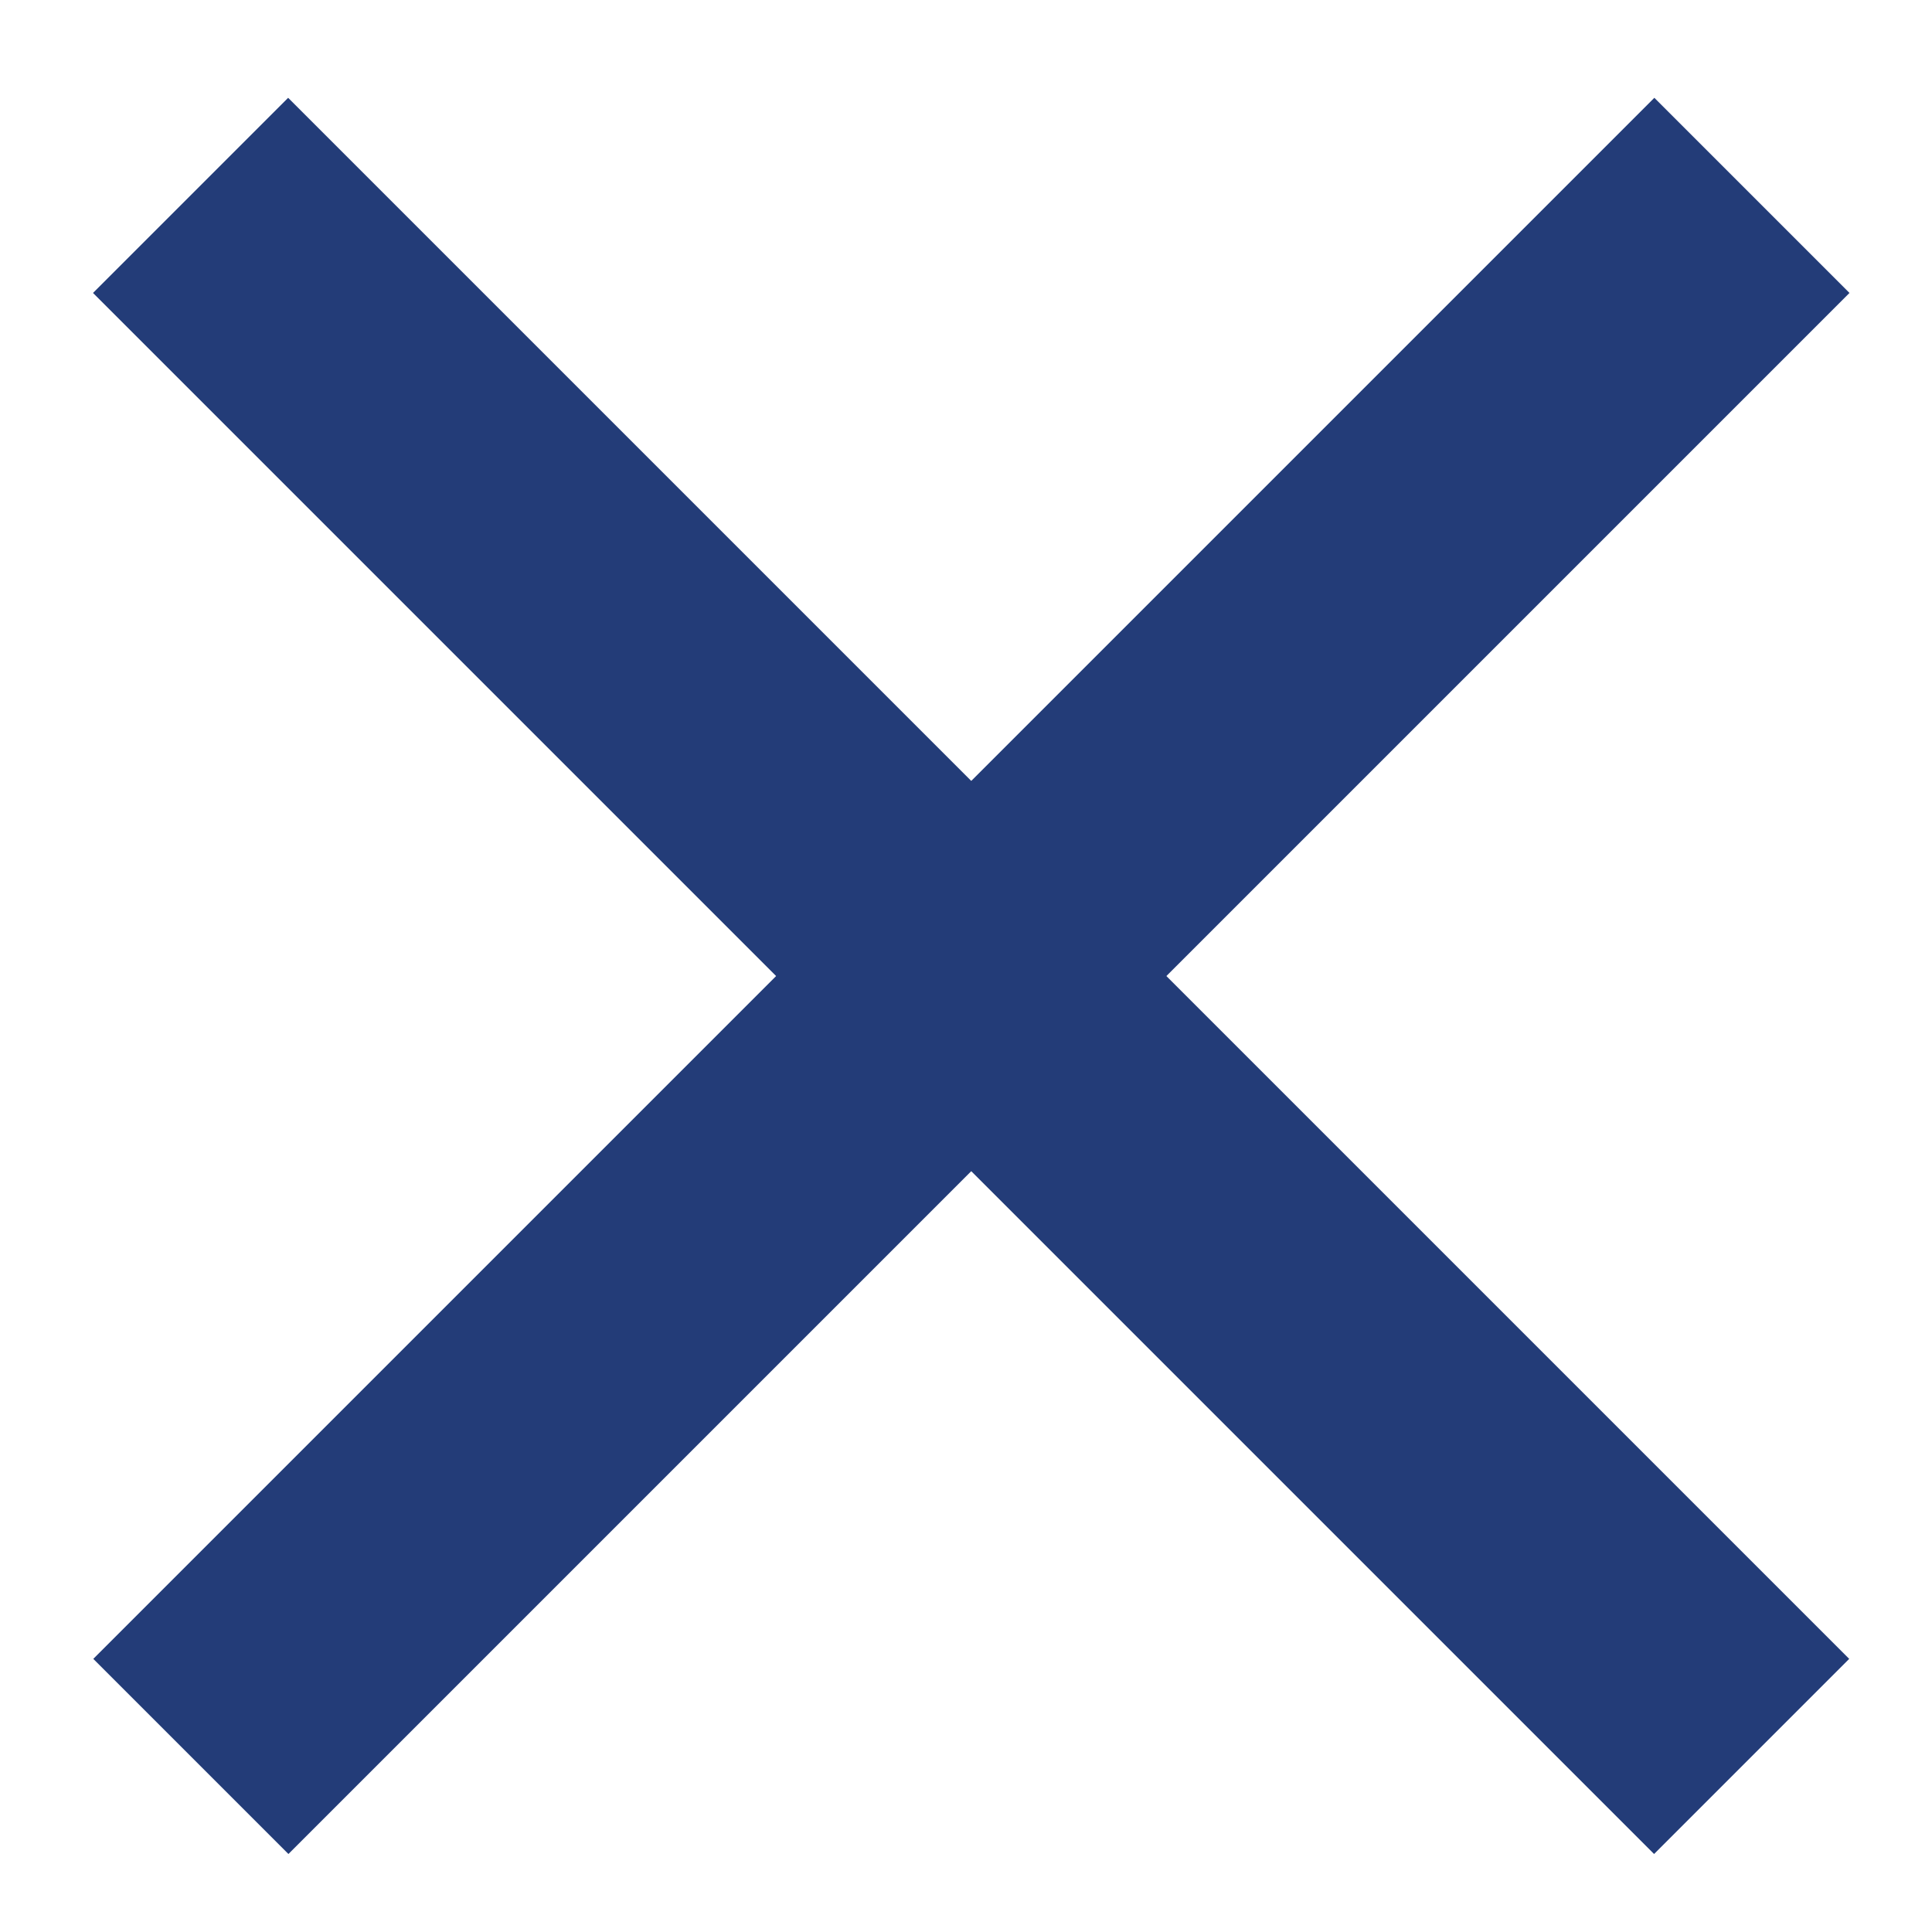
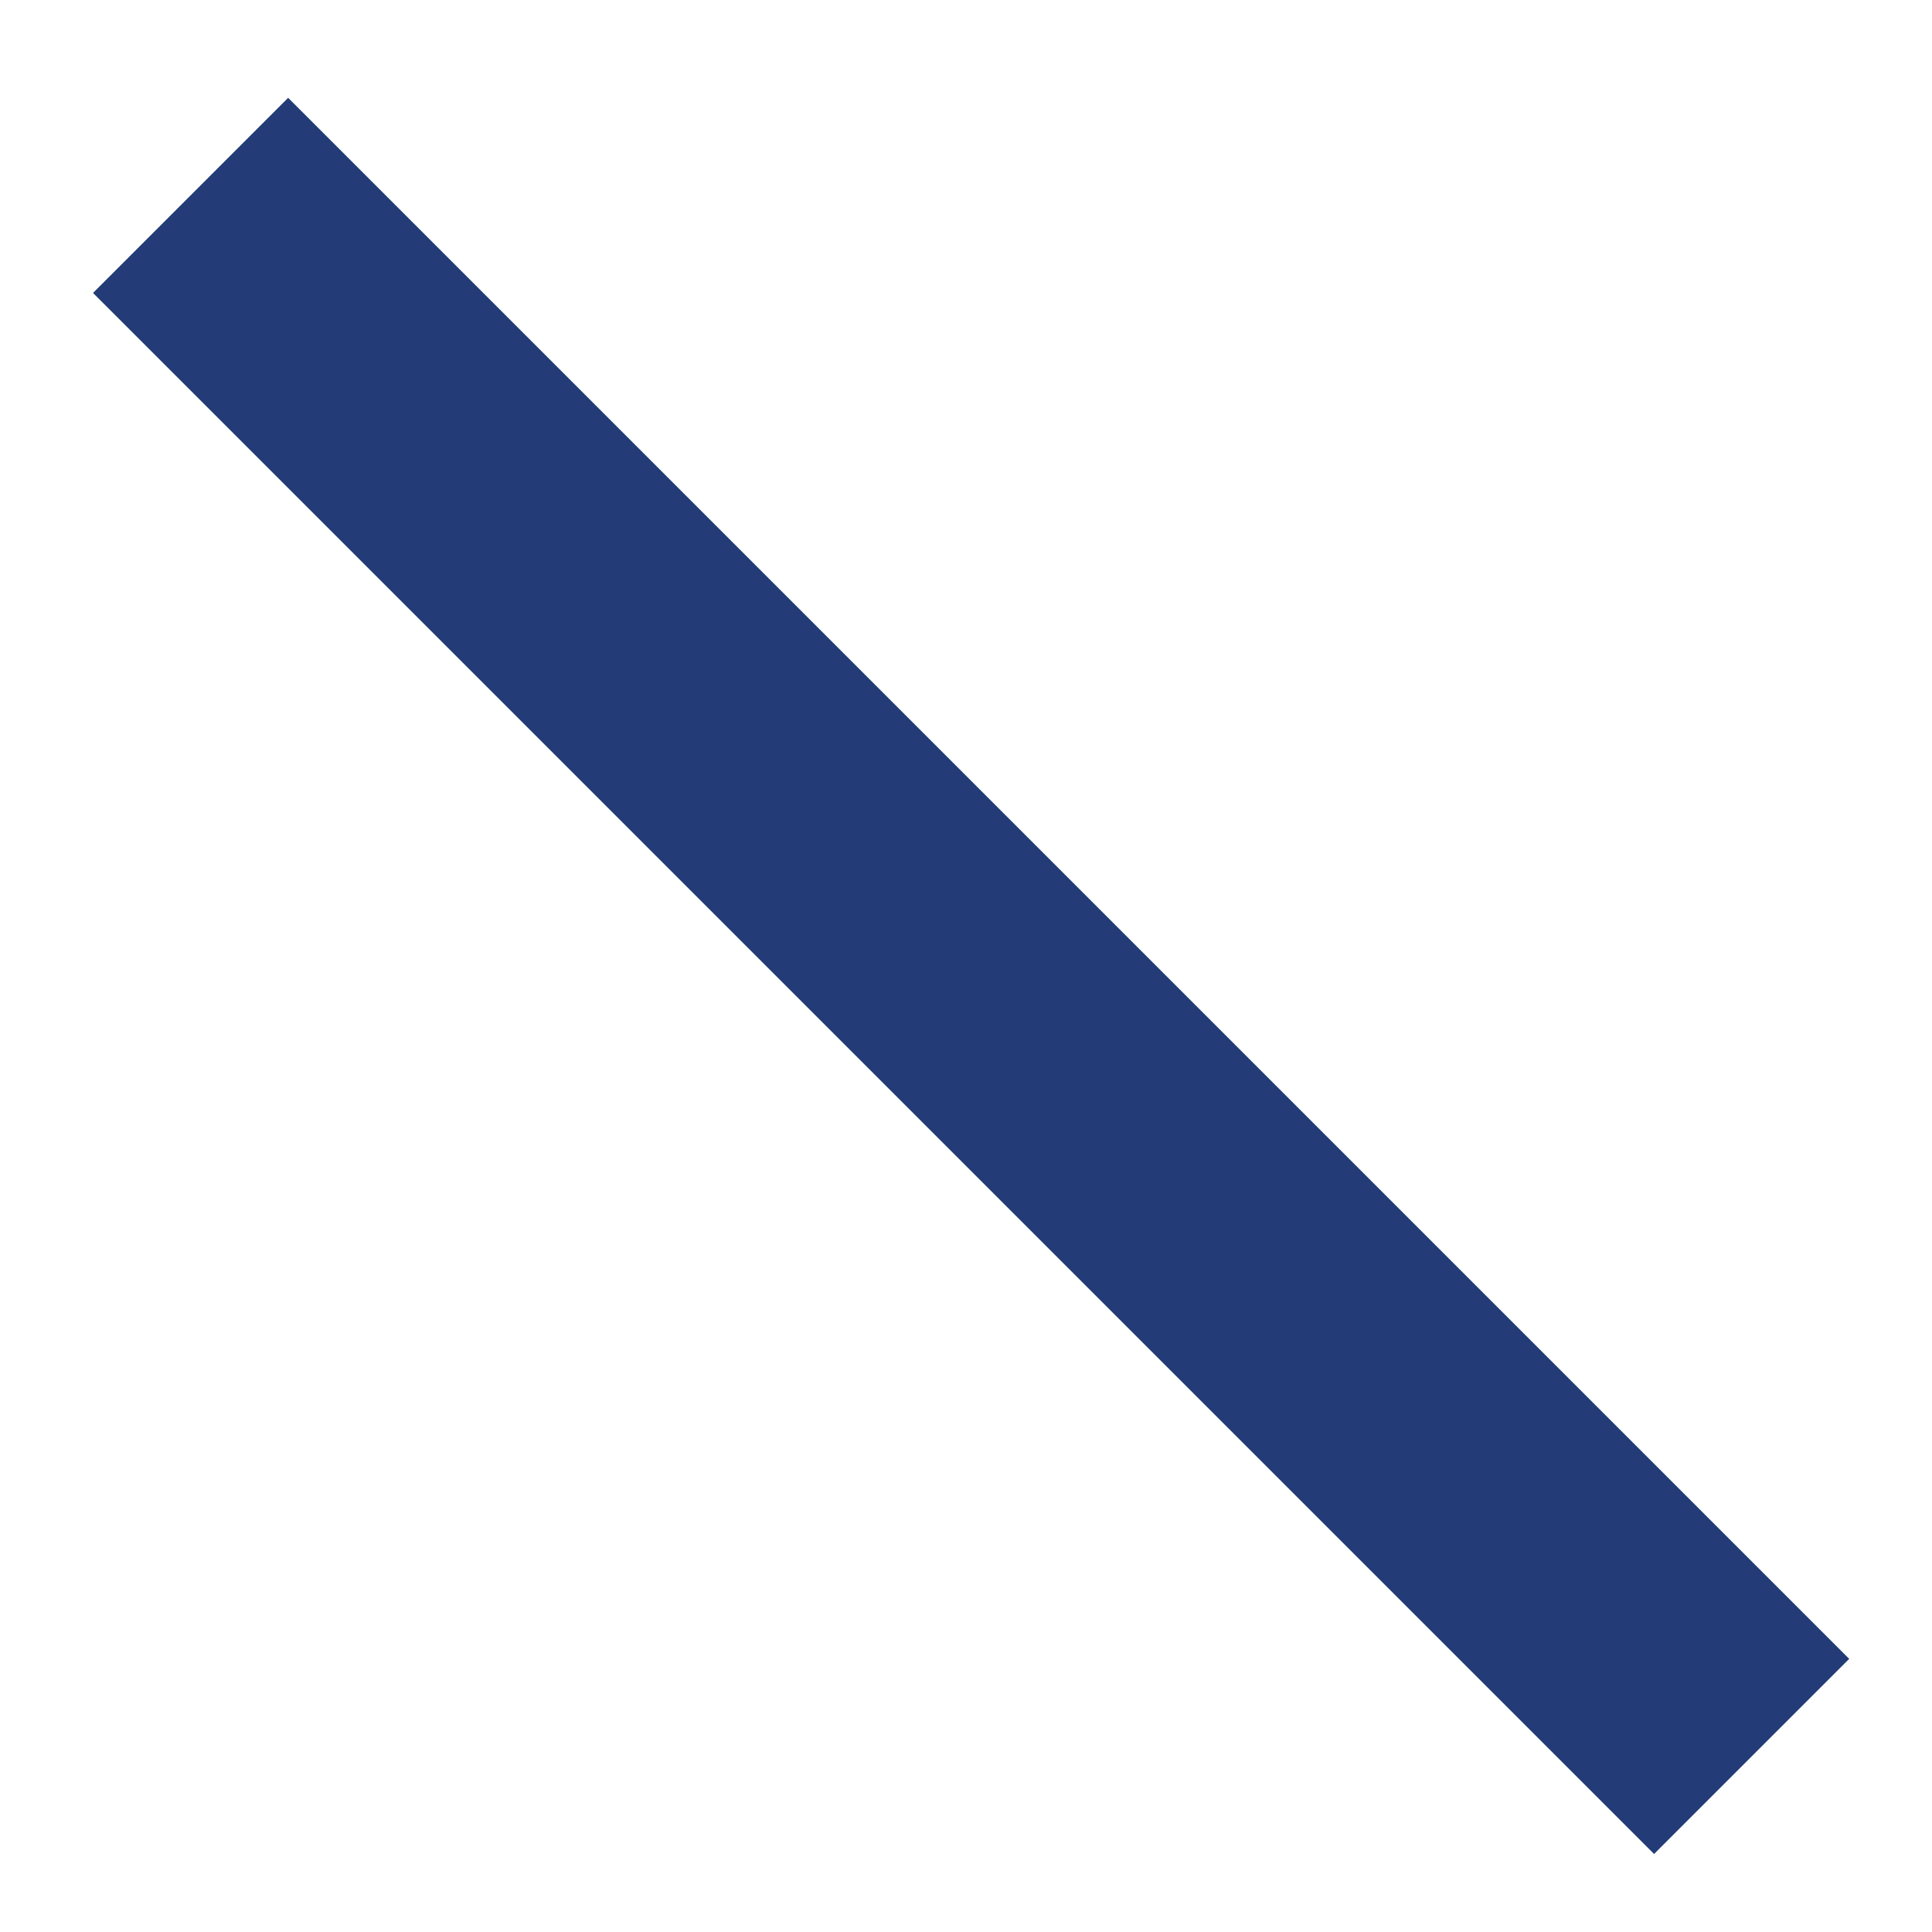
<svg xmlns="http://www.w3.org/2000/svg" version="1.1" id="レイヤー_1" x="0px" y="0px" viewBox="0 0 7 7" style="enable-background:new 0 0 7 7;" xml:space="preserve">
  <style type="text/css">
	.st0{fill:#233C78;}
</style>
  <g id="グループ_699" transform="translate(-339.715 -54.699)">
    <g id="グループ_697" transform="translate(0.354 -0.354)">
      <rect id="長方形_399" x="342.4" y="54.6" transform="matrix(0.707 -0.707 0.707 0.707 59.019 259.589)" class="st0" width="1" height="8" />
-       <rect id="長方形_400" x="338.9" y="58.1" transform="matrix(0.707 -0.707 0.707 0.707 59.02 259.589)" class="st0" width="8" height="1" />
    </g>
  </g>
</svg>